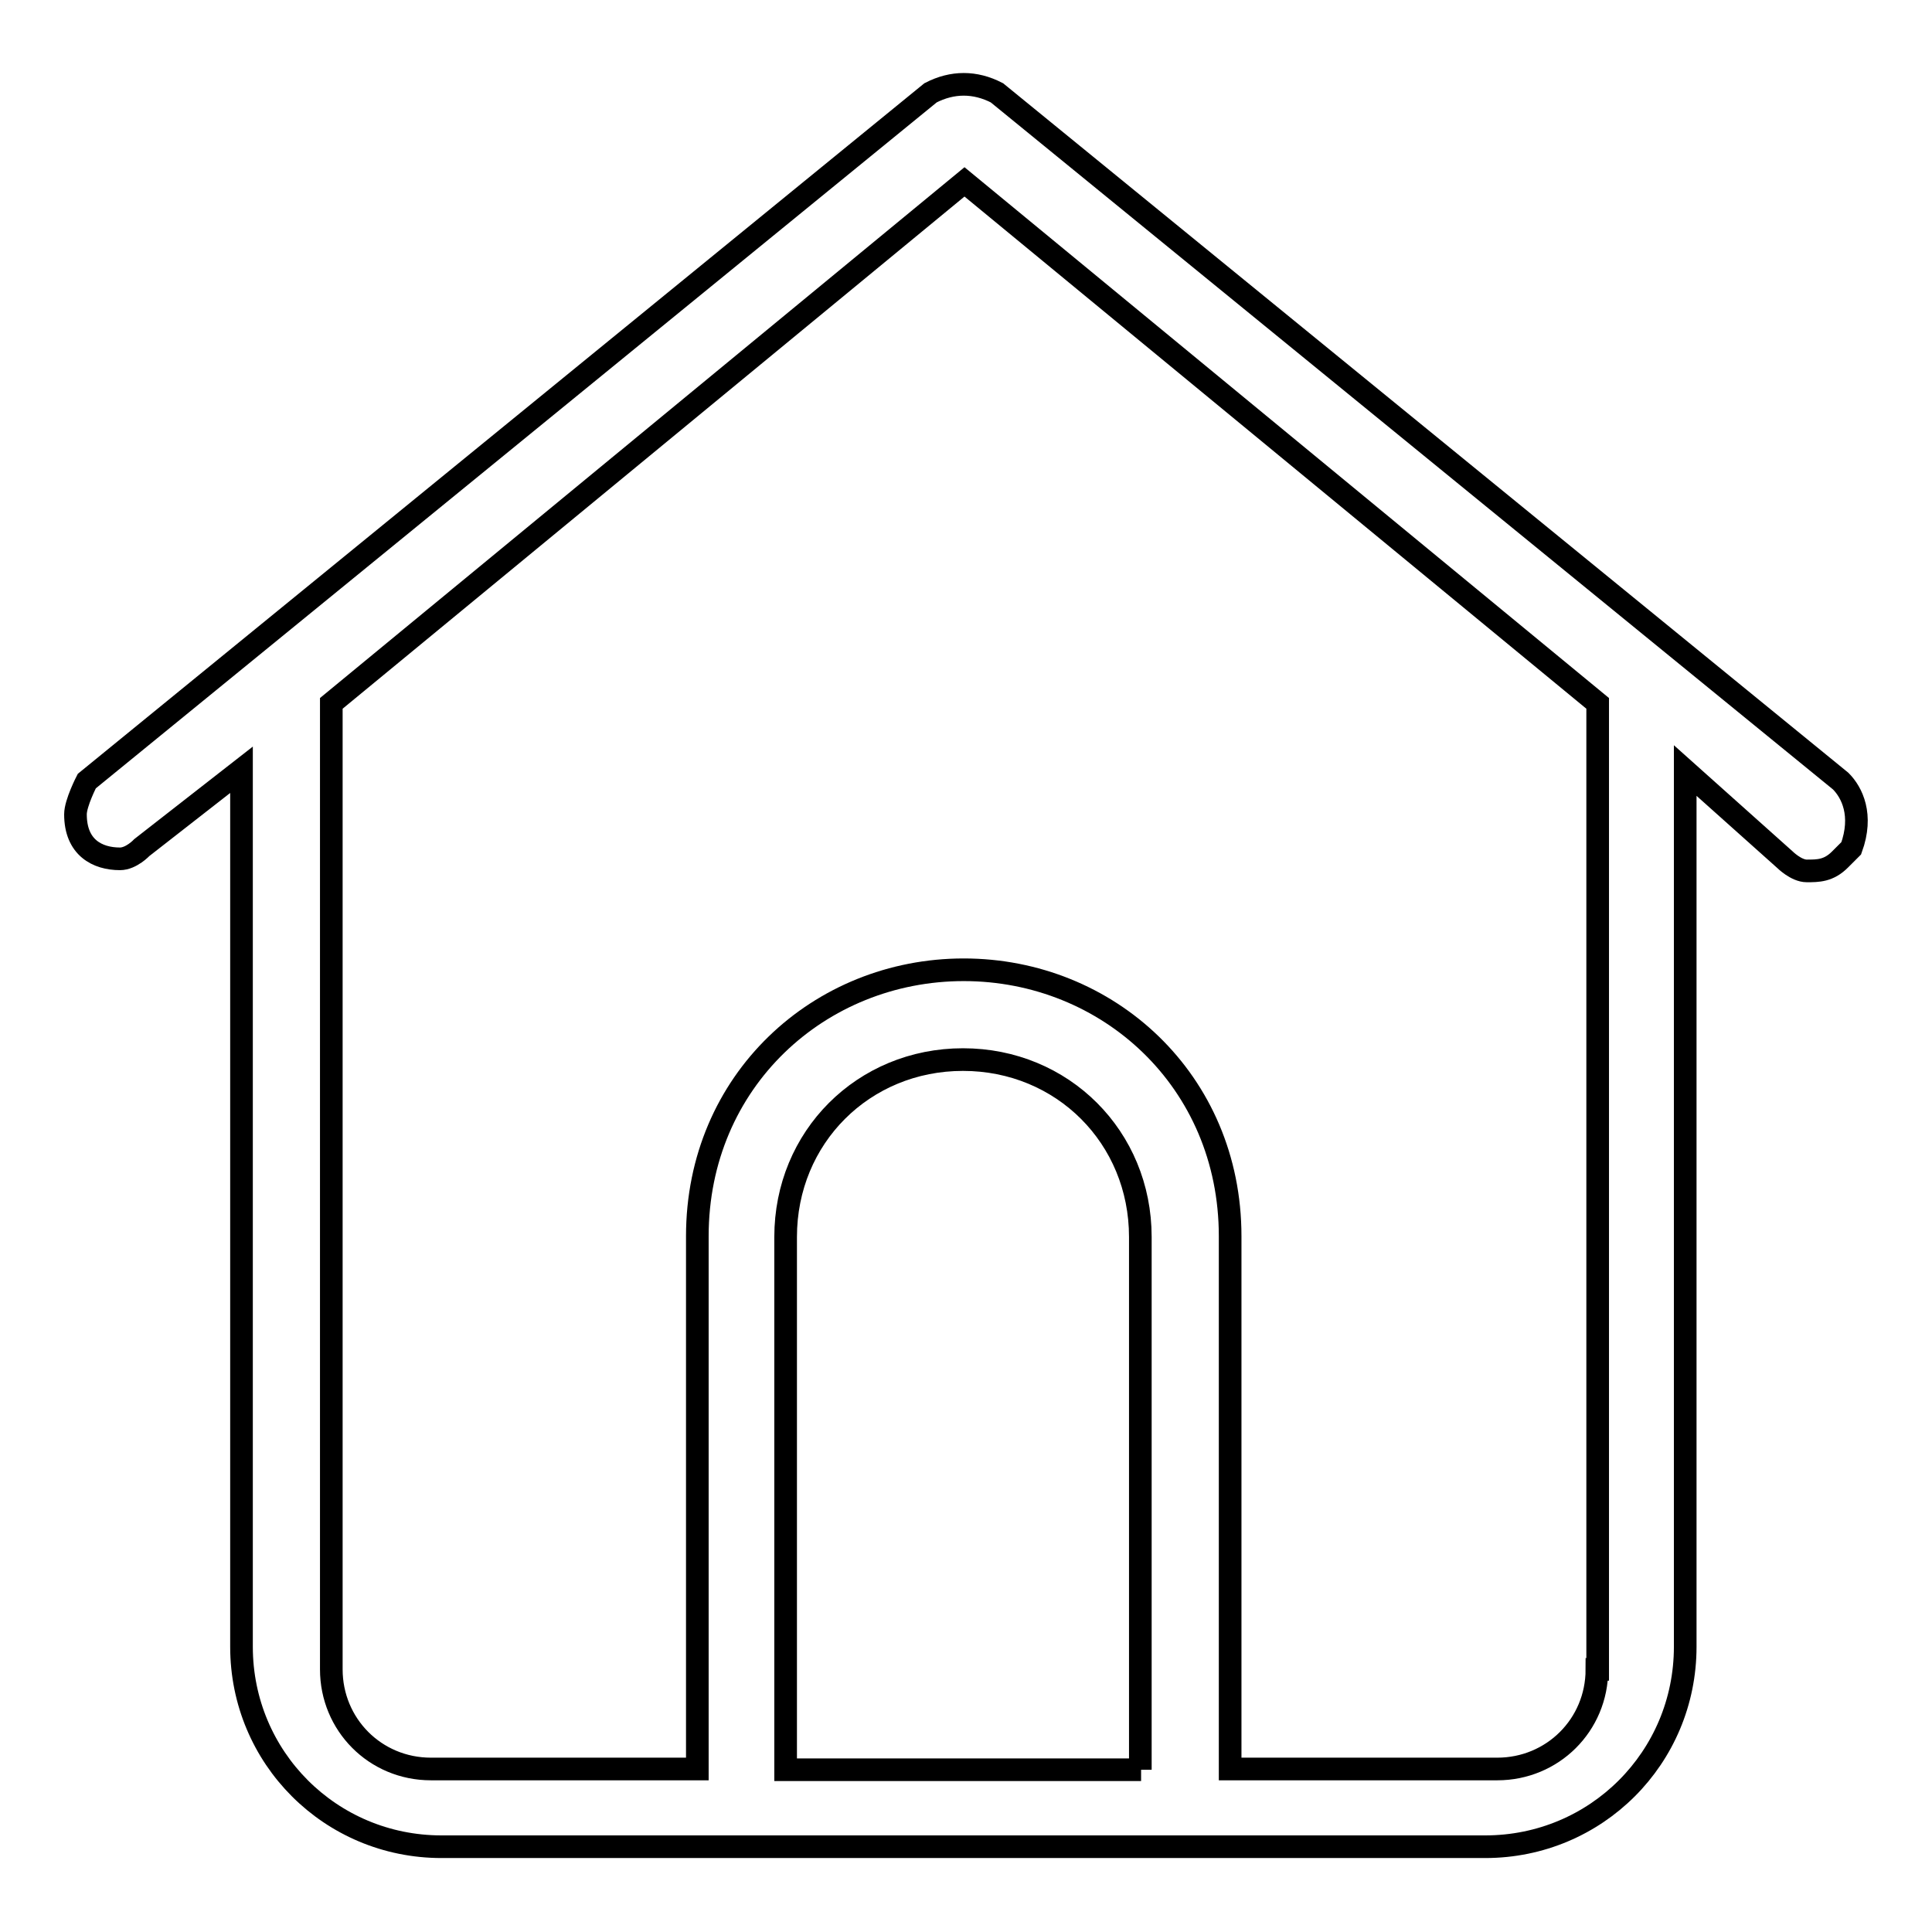
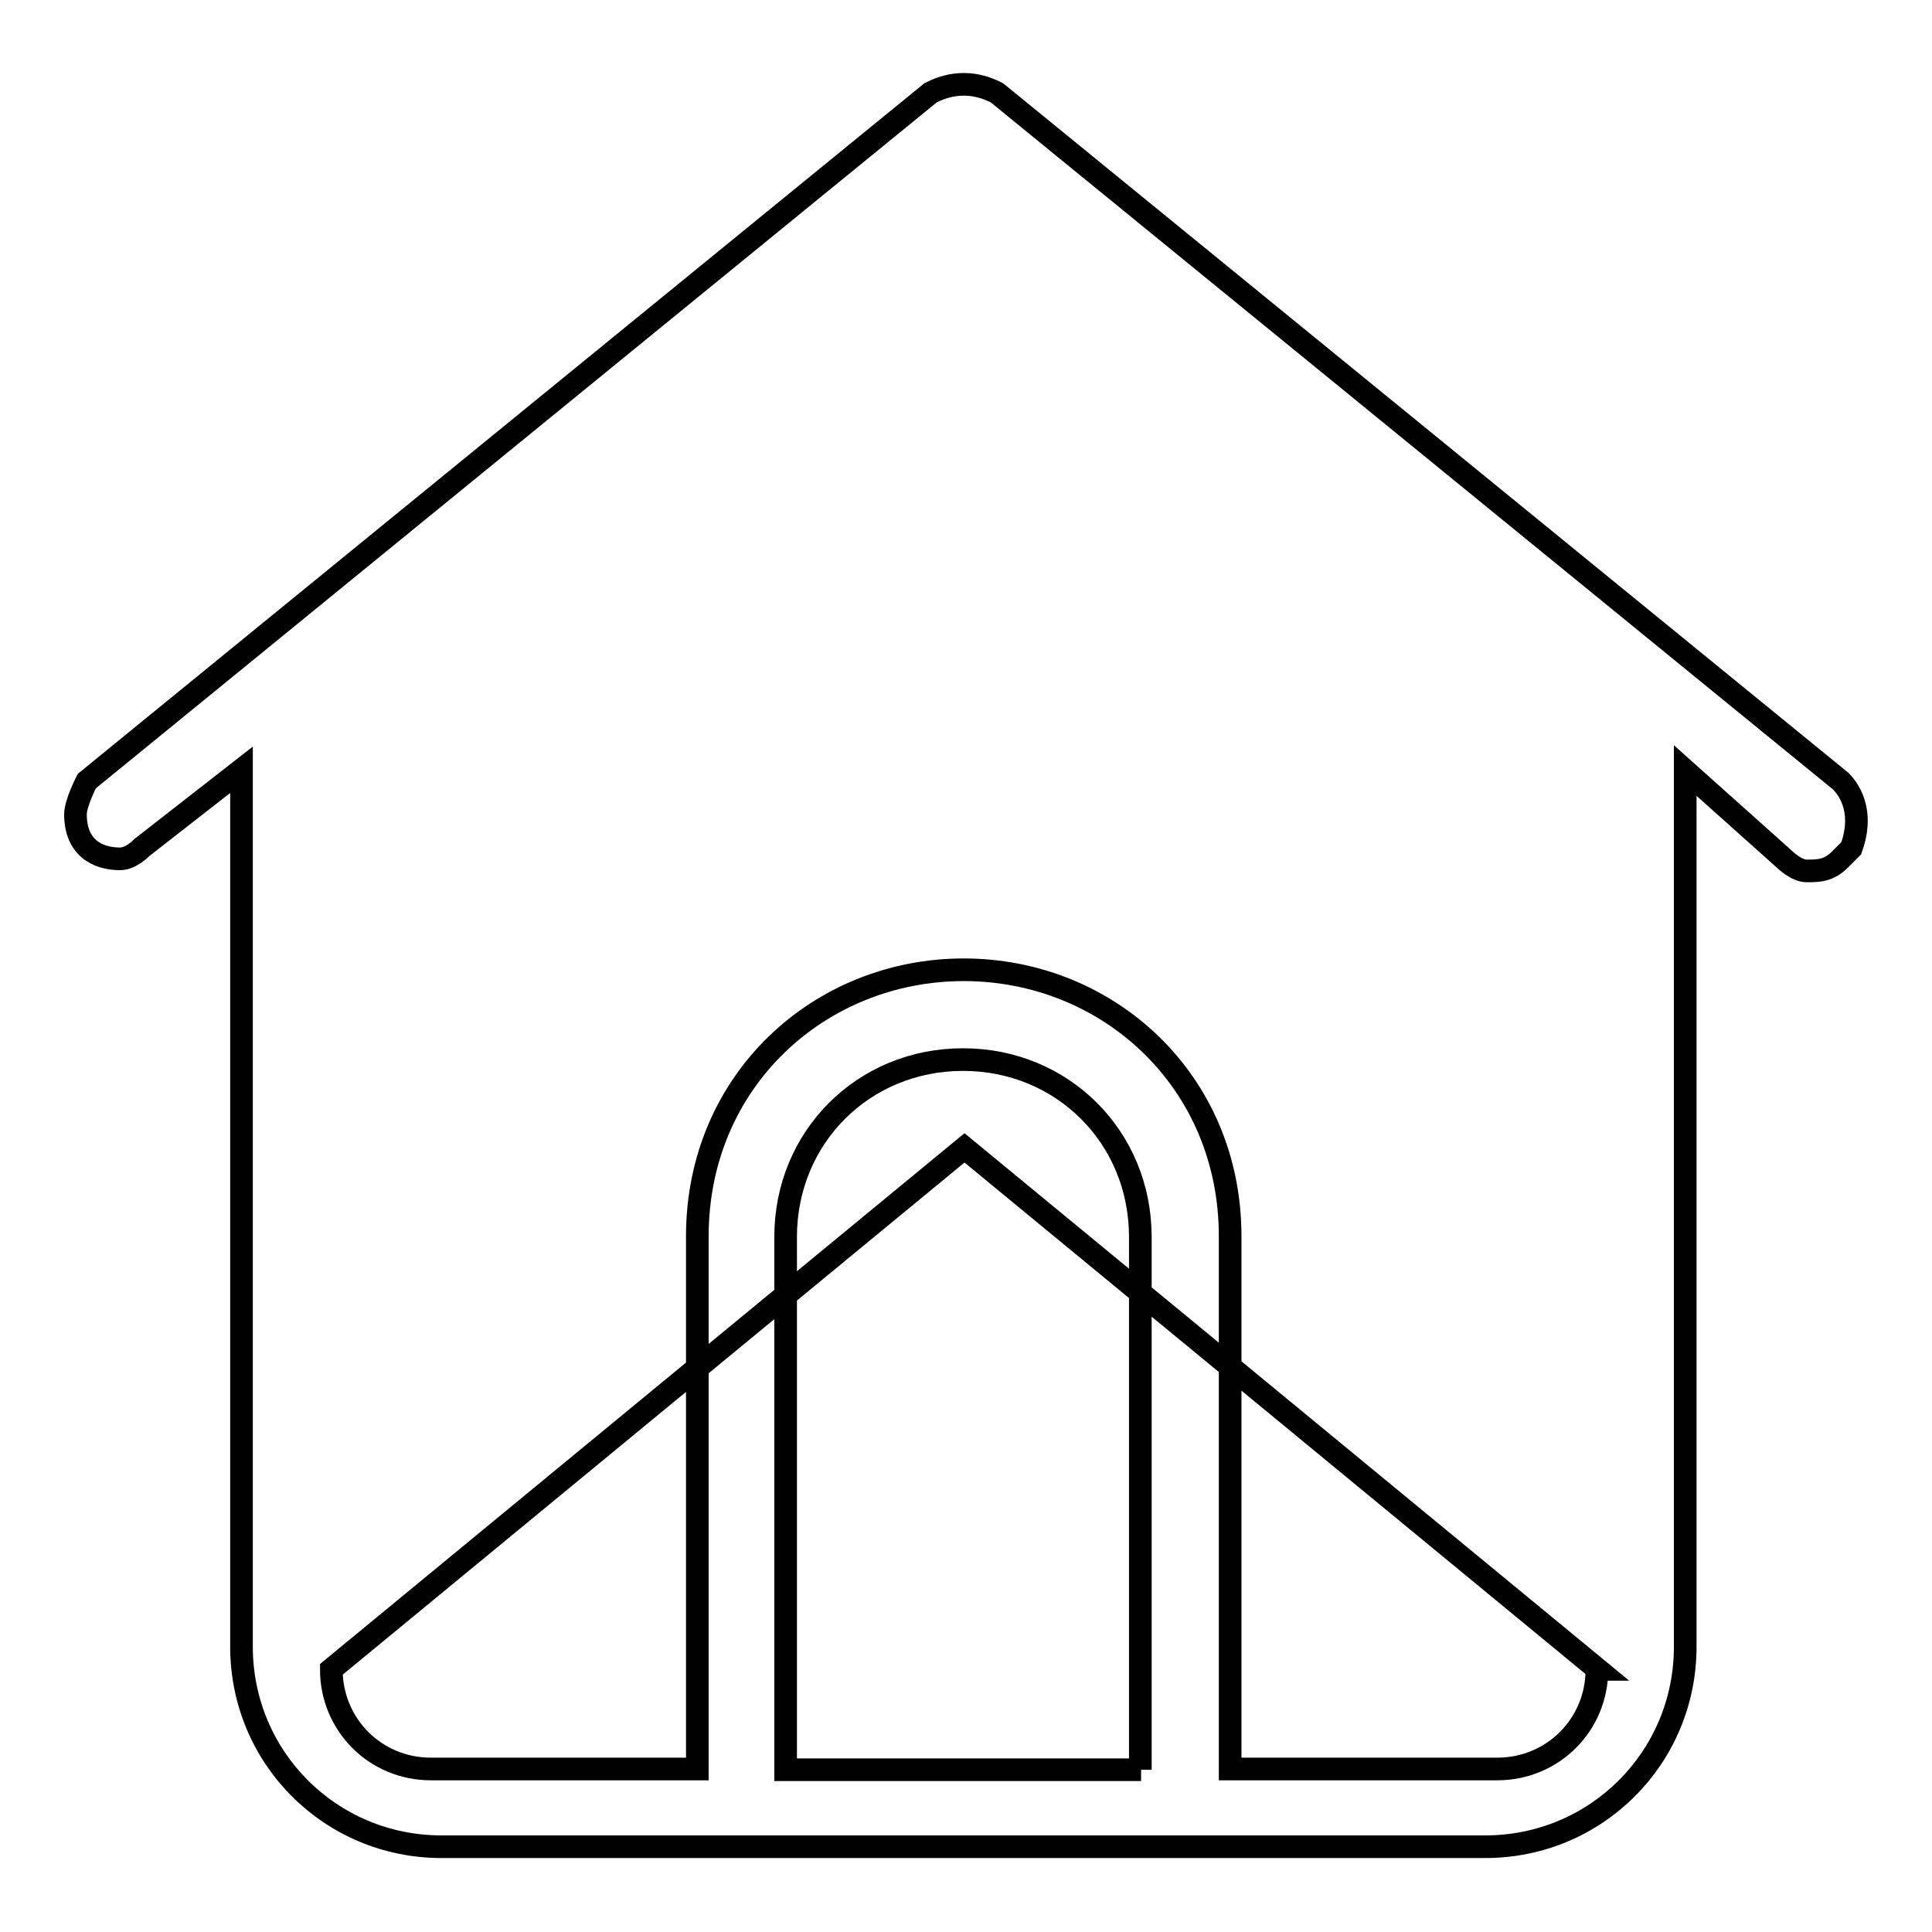
<svg xmlns="http://www.w3.org/2000/svg" version="1.1" x="0px" y="0px" viewBox="0 0 256 256" enable-background="new 0 0 256 256" xml:space="preserve">
  <g>
-     <path stroke-width="3" fill-opacity="0" stroke="#000000" d="M243.9,103.5L243.9,103.5L132.1,12.3c-2.9-1.5-5.9-1.5-8.8,0L11.5,103.5c0,0-1.5,2.9-1.5,4.4 c0,4.4,2.9,5.9,5.9,5.9c1.5,0,2.9-1.5,2.9-1.5l13.2-10.3v116.2c0,14.7,11.8,26.5,26.5,26.5h33.8h11.8h92.7 c14.7,0,26.5-11.8,26.5-26.5V102.1l13.2,11.8c0,0,1.5,1.5,2.9,1.5c1.5,0,2.9,0,4.4-1.5l1.5-1.5C246.9,108,245.4,105,243.9,103.5z  M151.2,234.5h-47.1v-70.6c0-13.2,10.3-23.5,23.5-23.5c13.2,0,23.5,10.3,23.5,23.5V234.5z M211.6,221.2c0,7.4-5.9,13.2-13.2,13.2 H163v-70.6c0-20.6-16.2-35.3-35.3-35.3c-19.1,0-35.3,14.7-35.3,35.3v70.6H57.1c-7.4,0-13.2-5.9-13.2-13.2v-128l83.9-69.1l83.9,69.1 V221.2z" />
+     <path stroke-width="3" fill-opacity="0" stroke="#000000" d="M243.9,103.5L243.9,103.5L132.1,12.3c-2.9-1.5-5.9-1.5-8.8,0L11.5,103.5c0,0-1.5,2.9-1.5,4.4 c0,4.4,2.9,5.9,5.9,5.9c1.5,0,2.9-1.5,2.9-1.5l13.2-10.3v116.2c0,14.7,11.8,26.5,26.5,26.5h33.8h11.8h92.7 c14.7,0,26.5-11.8,26.5-26.5V102.1l13.2,11.8c0,0,1.5,1.5,2.9,1.5c1.5,0,2.9,0,4.4-1.5l1.5-1.5C246.9,108,245.4,105,243.9,103.5z  M151.2,234.5h-47.1v-70.6c0-13.2,10.3-23.5,23.5-23.5c13.2,0,23.5,10.3,23.5,23.5V234.5z M211.6,221.2c0,7.4-5.9,13.2-13.2,13.2 H163v-70.6c0-20.6-16.2-35.3-35.3-35.3c-19.1,0-35.3,14.7-35.3,35.3v70.6H57.1c-7.4,0-13.2-5.9-13.2-13.2l83.9-69.1l83.9,69.1 V221.2z" />
  </g>
</svg>